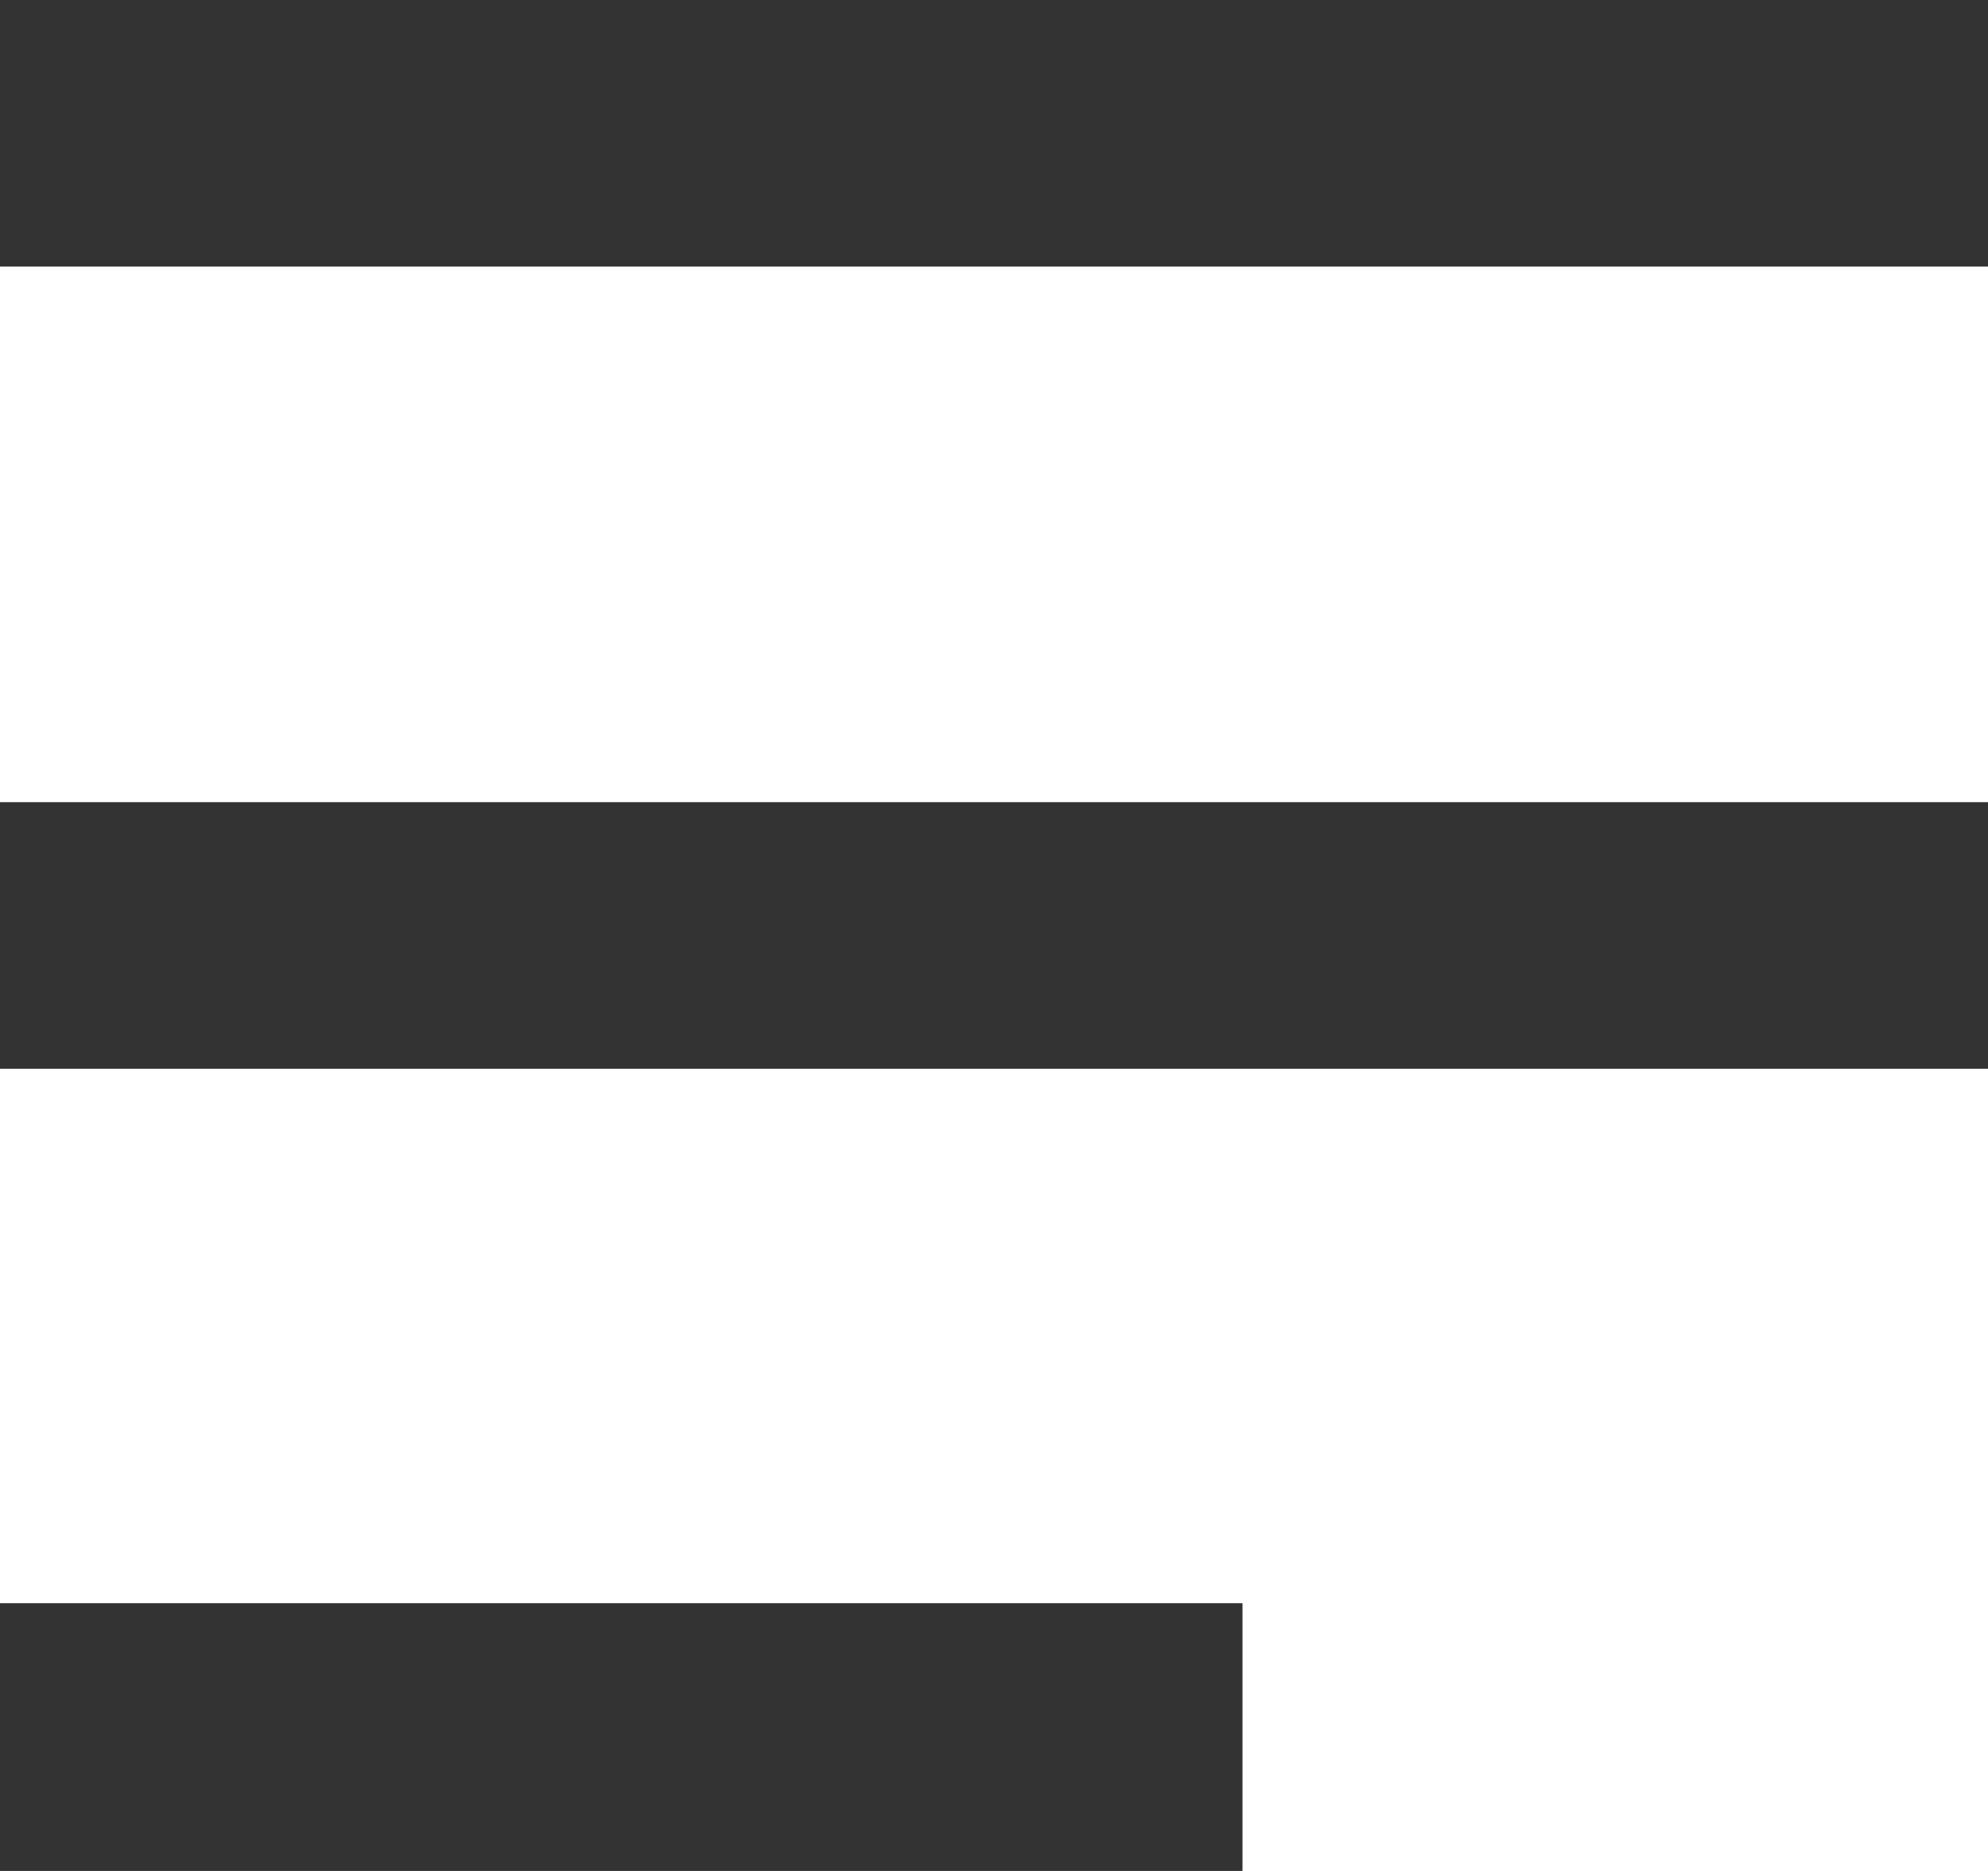
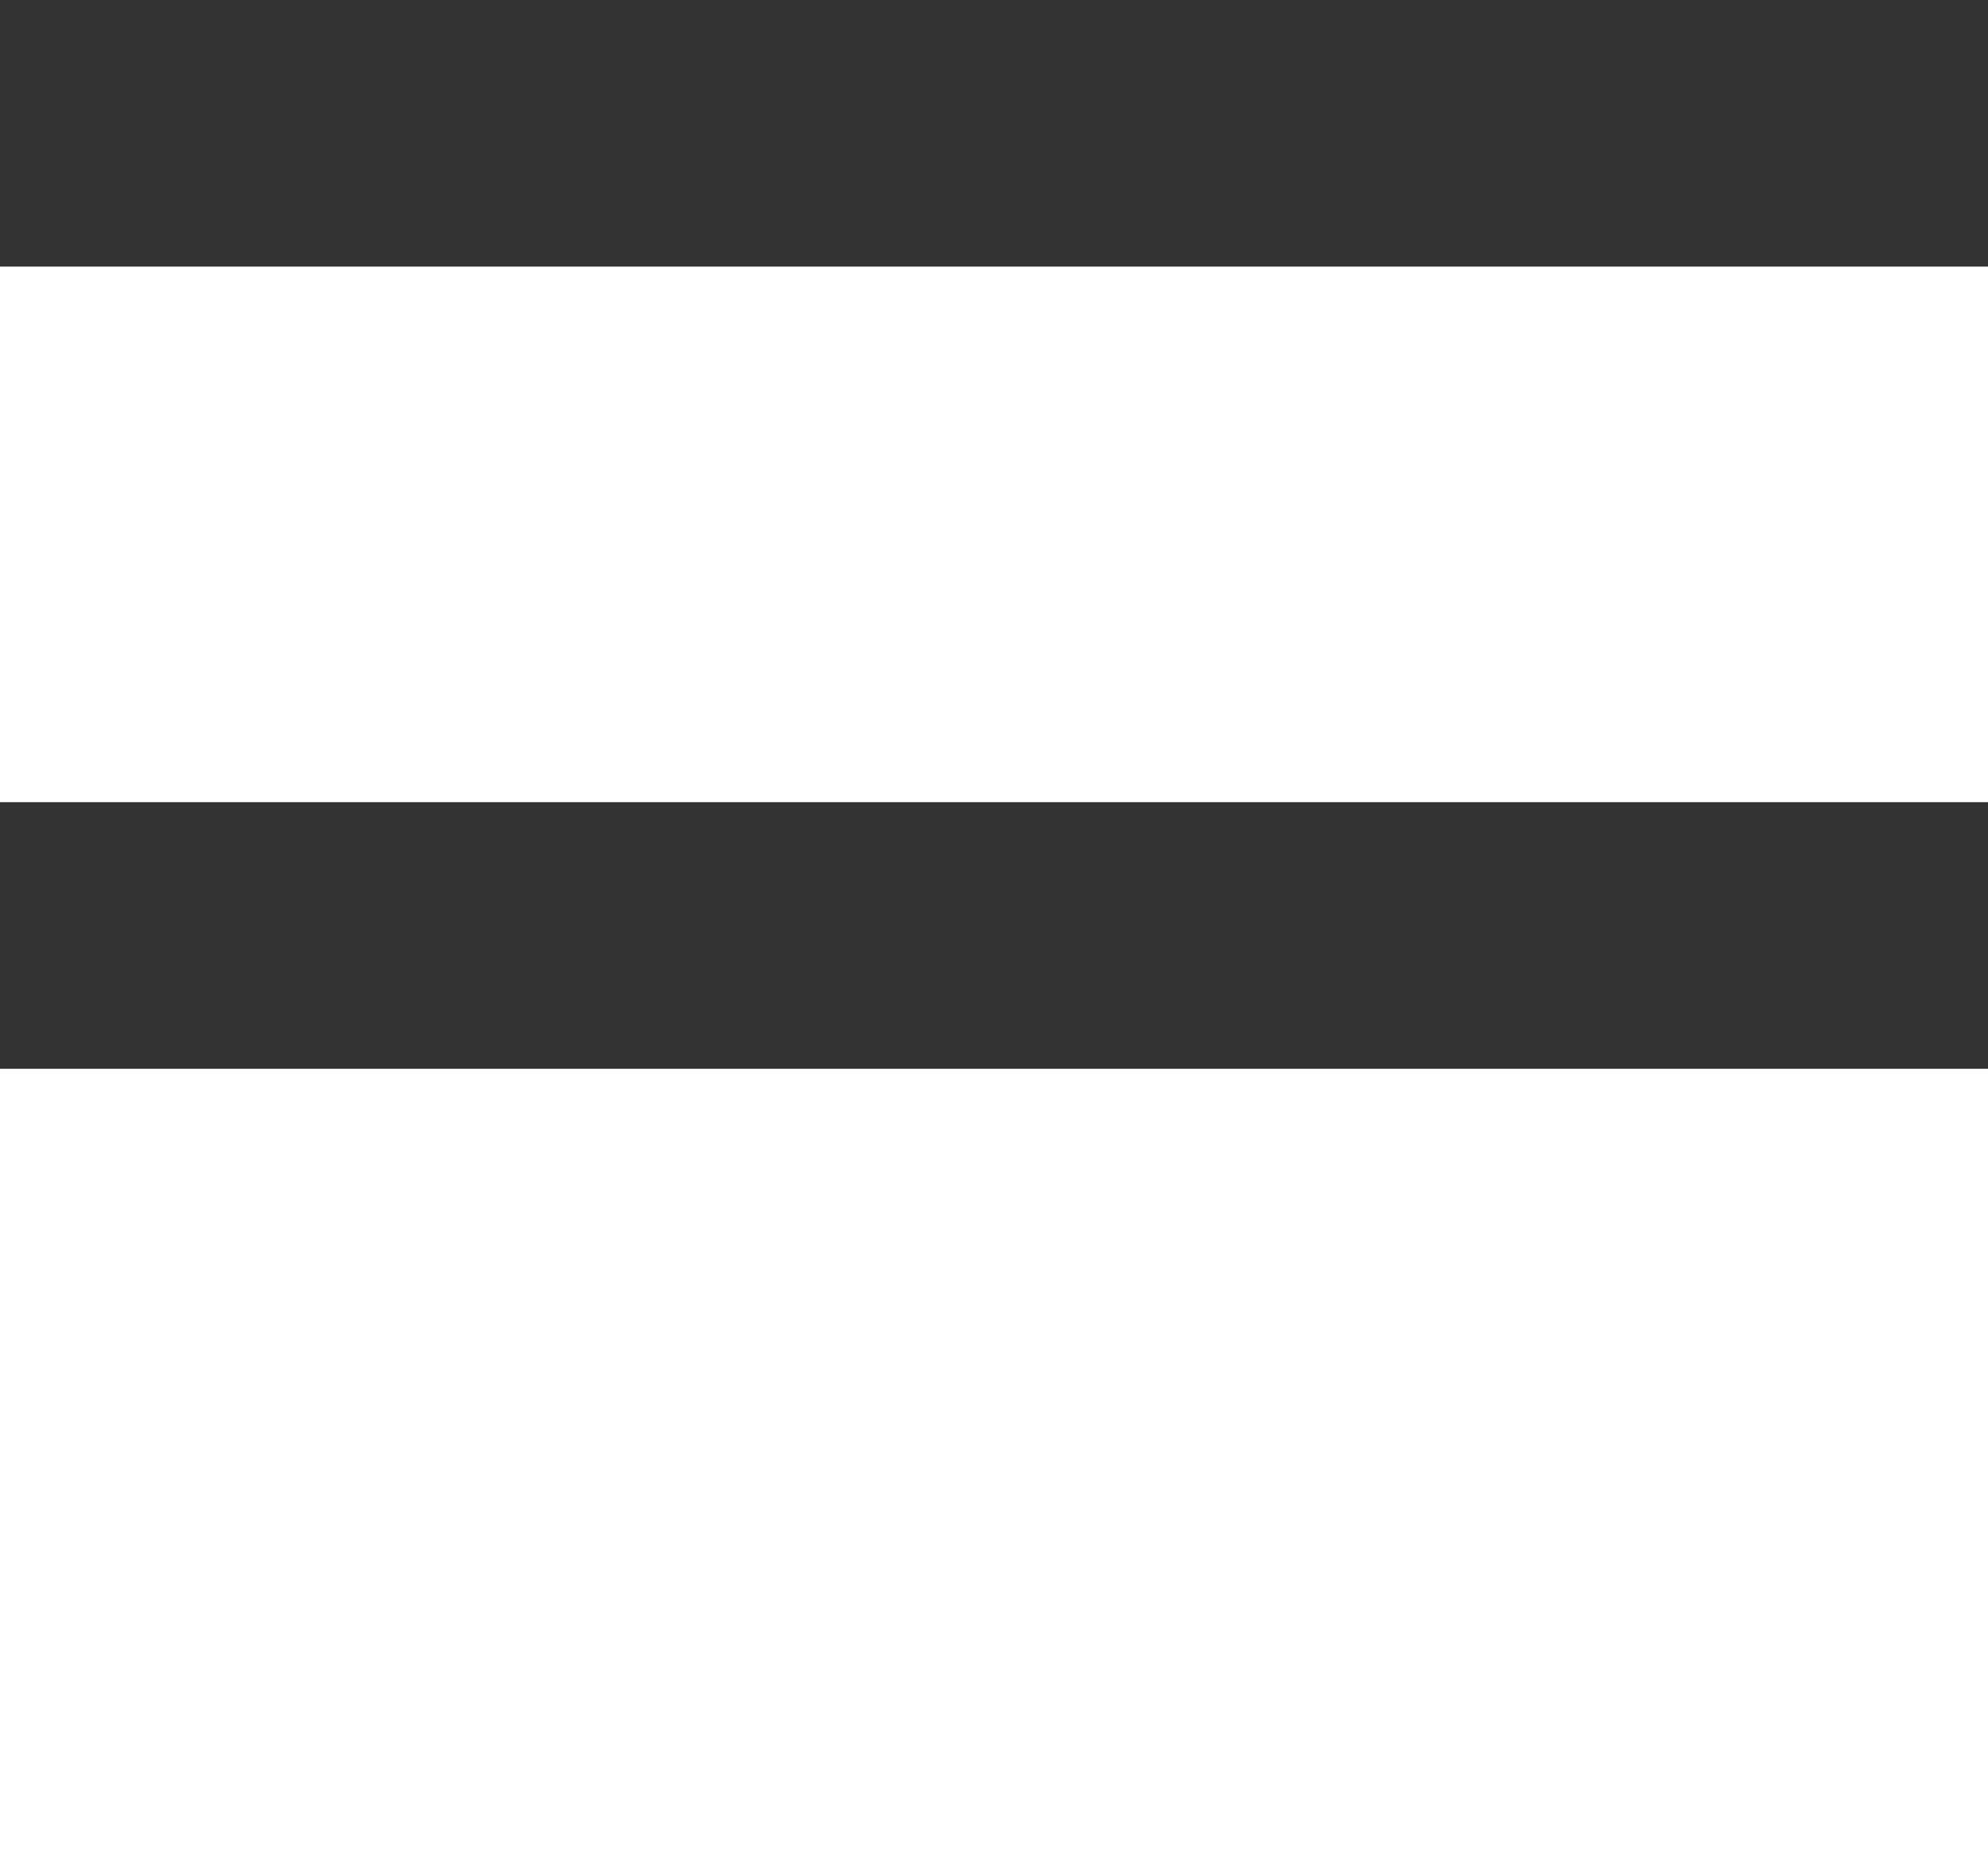
<svg xmlns="http://www.w3.org/2000/svg" width="17" height="16" viewBox="0 0 17 16">
  <defs>
    <style>
      .cls-1 {
        fill: #333;
        fill-rule: evenodd;
      }
    </style>
  </defs>
-   <path id="形状_50" data-name="形状 50" class="cls-1" d="M908,1953v2.28h17V1953H908Zm0,16h10.625v-2.29H908V1969Zm0-6.86h17v-2.28H908v2.28Z" transform="translate(-908 -1953)" />
+   <path id="形状_50" data-name="形状 50" class="cls-1" d="M908,1953v2.28h17V1953H908Zm0,16v-2.29H908V1969Zm0-6.86h17v-2.28H908v2.28Z" transform="translate(-908 -1953)" />
</svg>